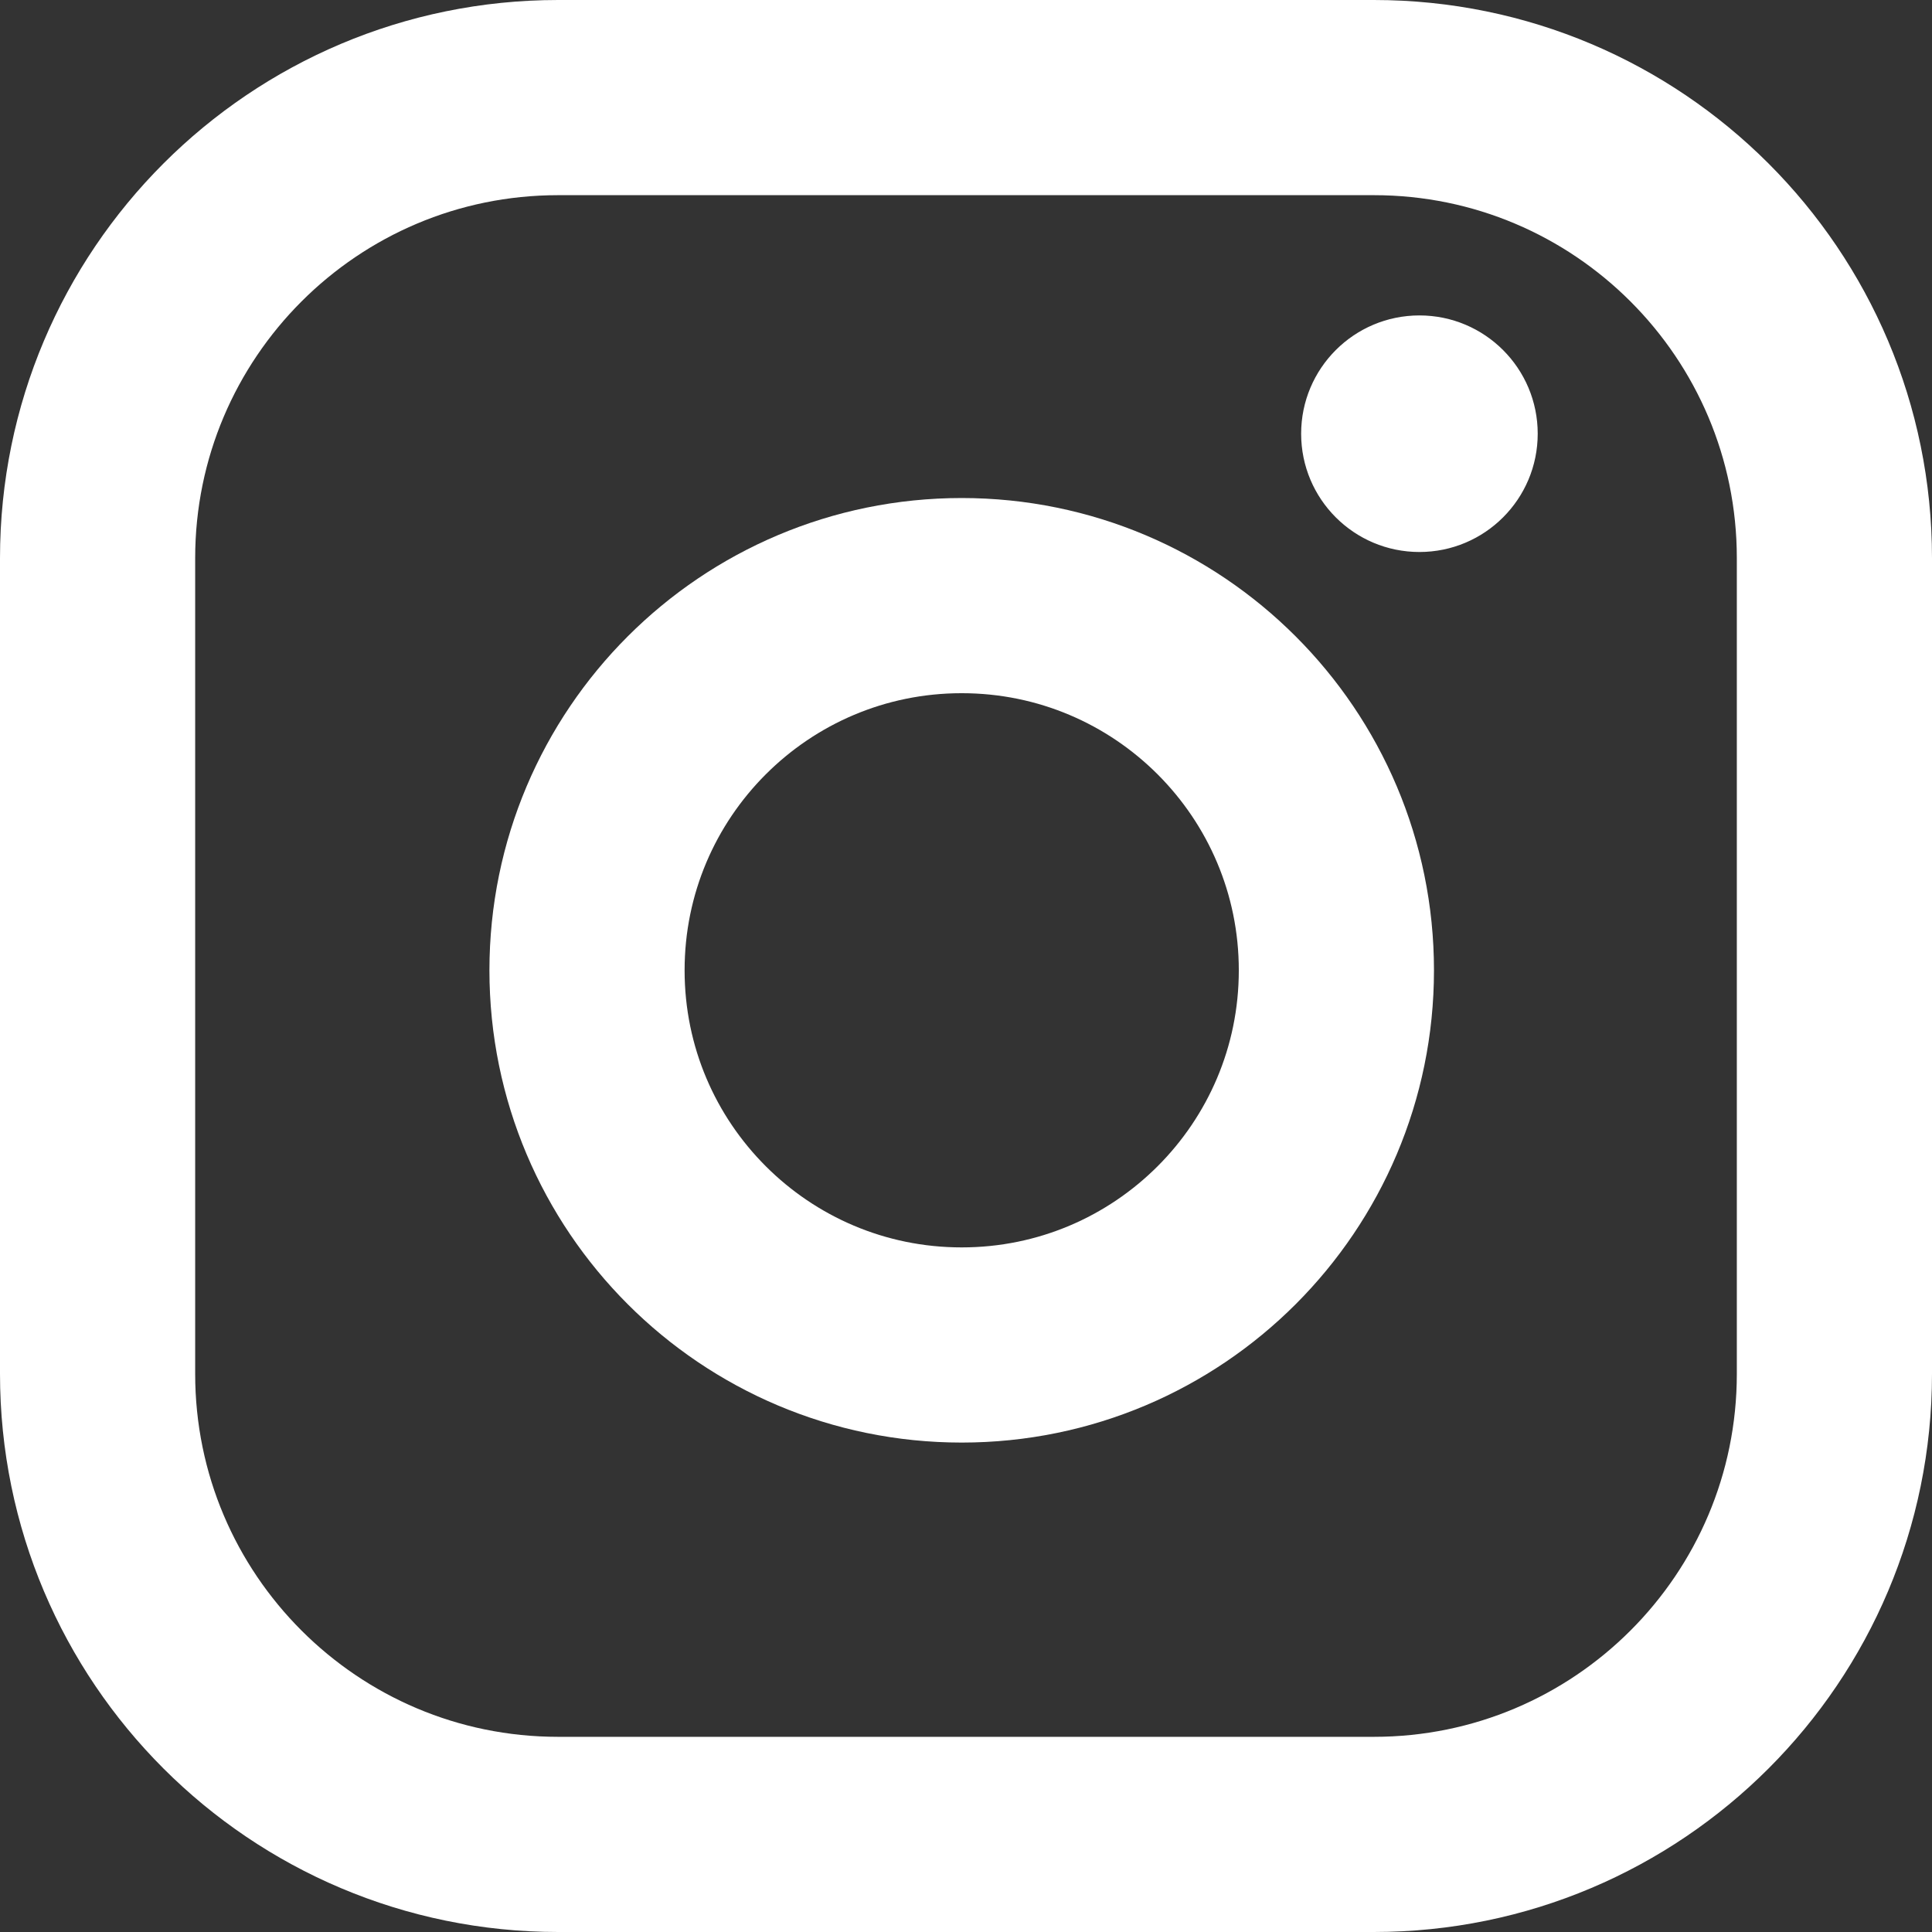
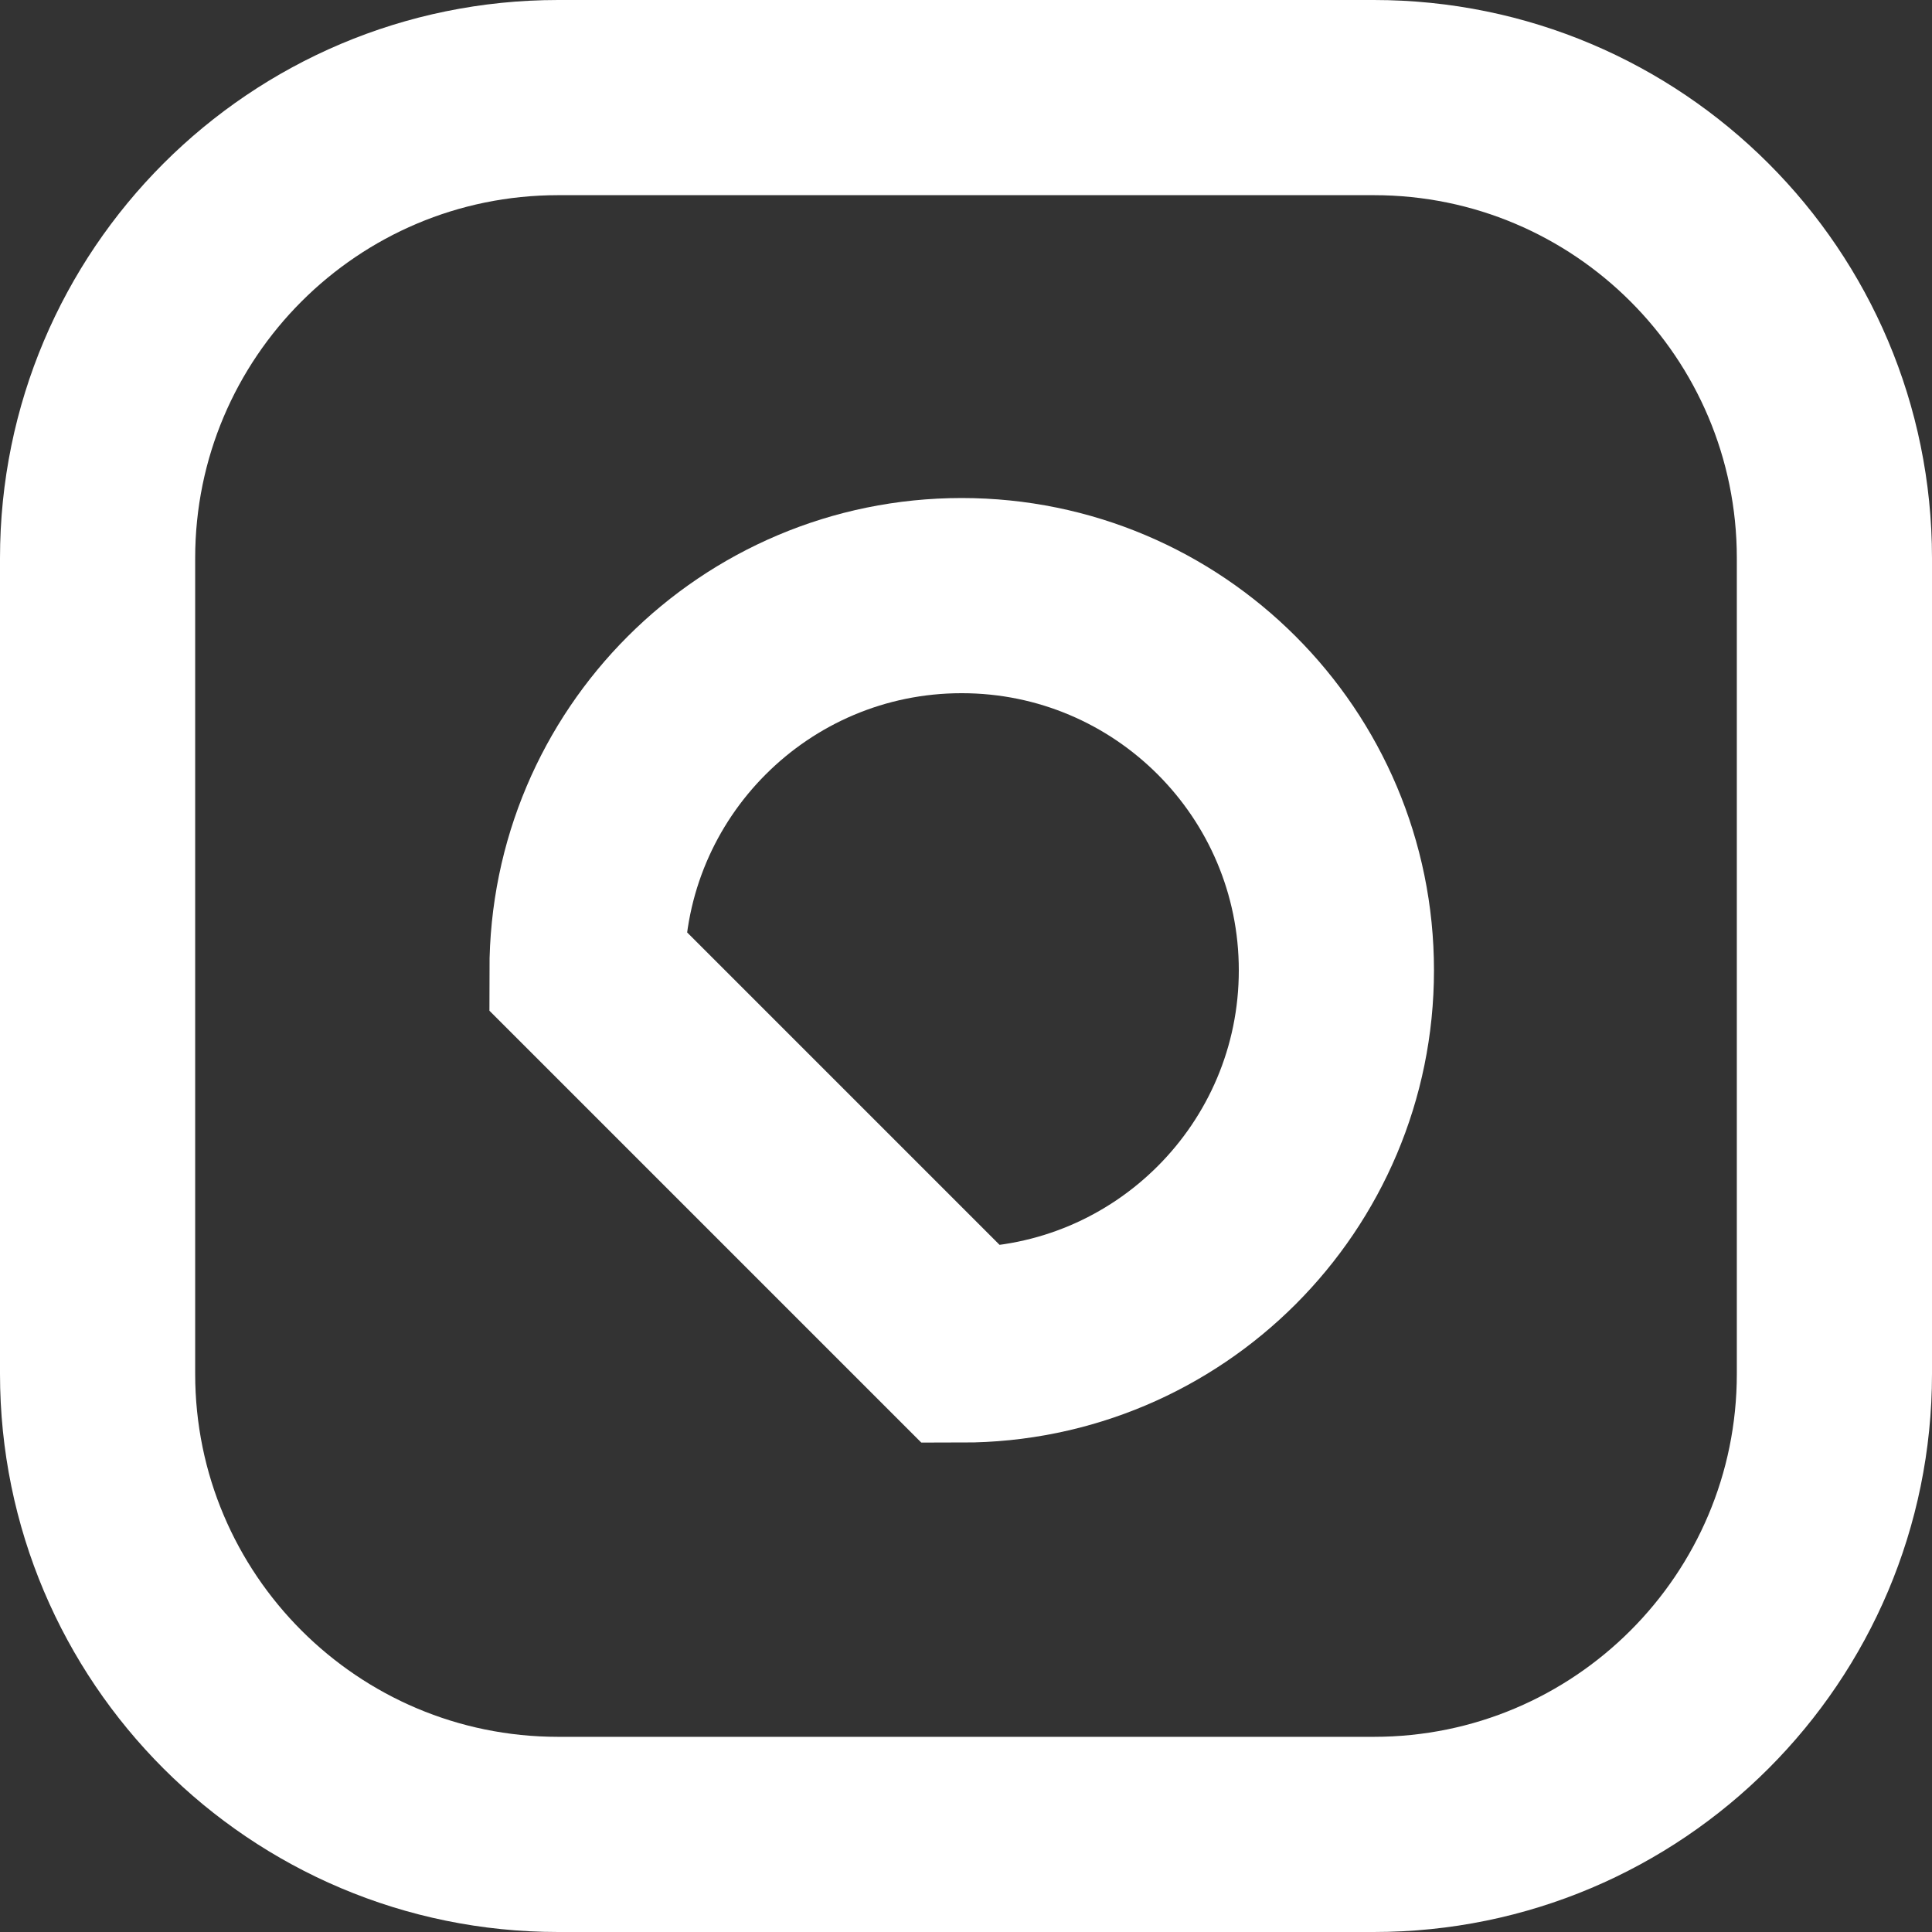
<svg xmlns="http://www.w3.org/2000/svg" width="49" height="49" viewBox="0 0 49 49" fill="none">
  <rect x="0" y="0" width="49" height="49" fill="#333333" stroke="none" />
  <path d="M34.844 2.475H14.156C7.705 2.475 2.475 7.705 2.475 14.156V34.844C2.475 41.295 7.705 46.525 14.156 46.525H34.844C41.295 46.525 46.525 41.295 46.525 34.844V14.156C46.525 7.705 41.295 2.475 34.844 2.475Z" stroke="white" stroke-width="4.95" />
-   <path d="M24.391 34.112C29.639 34.112 33.894 29.857 33.894 24.609C33.894 19.361 29.639 15.106 24.391 15.106C19.143 15.106 14.888 19.361 14.888 24.609C14.888 29.857 19.143 34.112 24.391 34.112Z" stroke="white" stroke-width="4.95" />
-   <path d="M36 13.891C37.597 13.891 38.891 12.597 38.891 11C38.891 9.403 37.597 8.109 36 8.109C34.403 8.109 33.109 9.403 33.109 11C33.109 12.597 34.403 13.891 36 13.891Z" fill="white" stroke="white" stroke-width="0.218" />
+   <path d="M24.391 34.112C29.639 34.112 33.894 29.857 33.894 24.609C33.894 19.361 29.639 15.106 24.391 15.106C19.143 15.106 14.888 19.361 14.888 24.609Z" stroke="white" stroke-width="4.95" />
</svg>